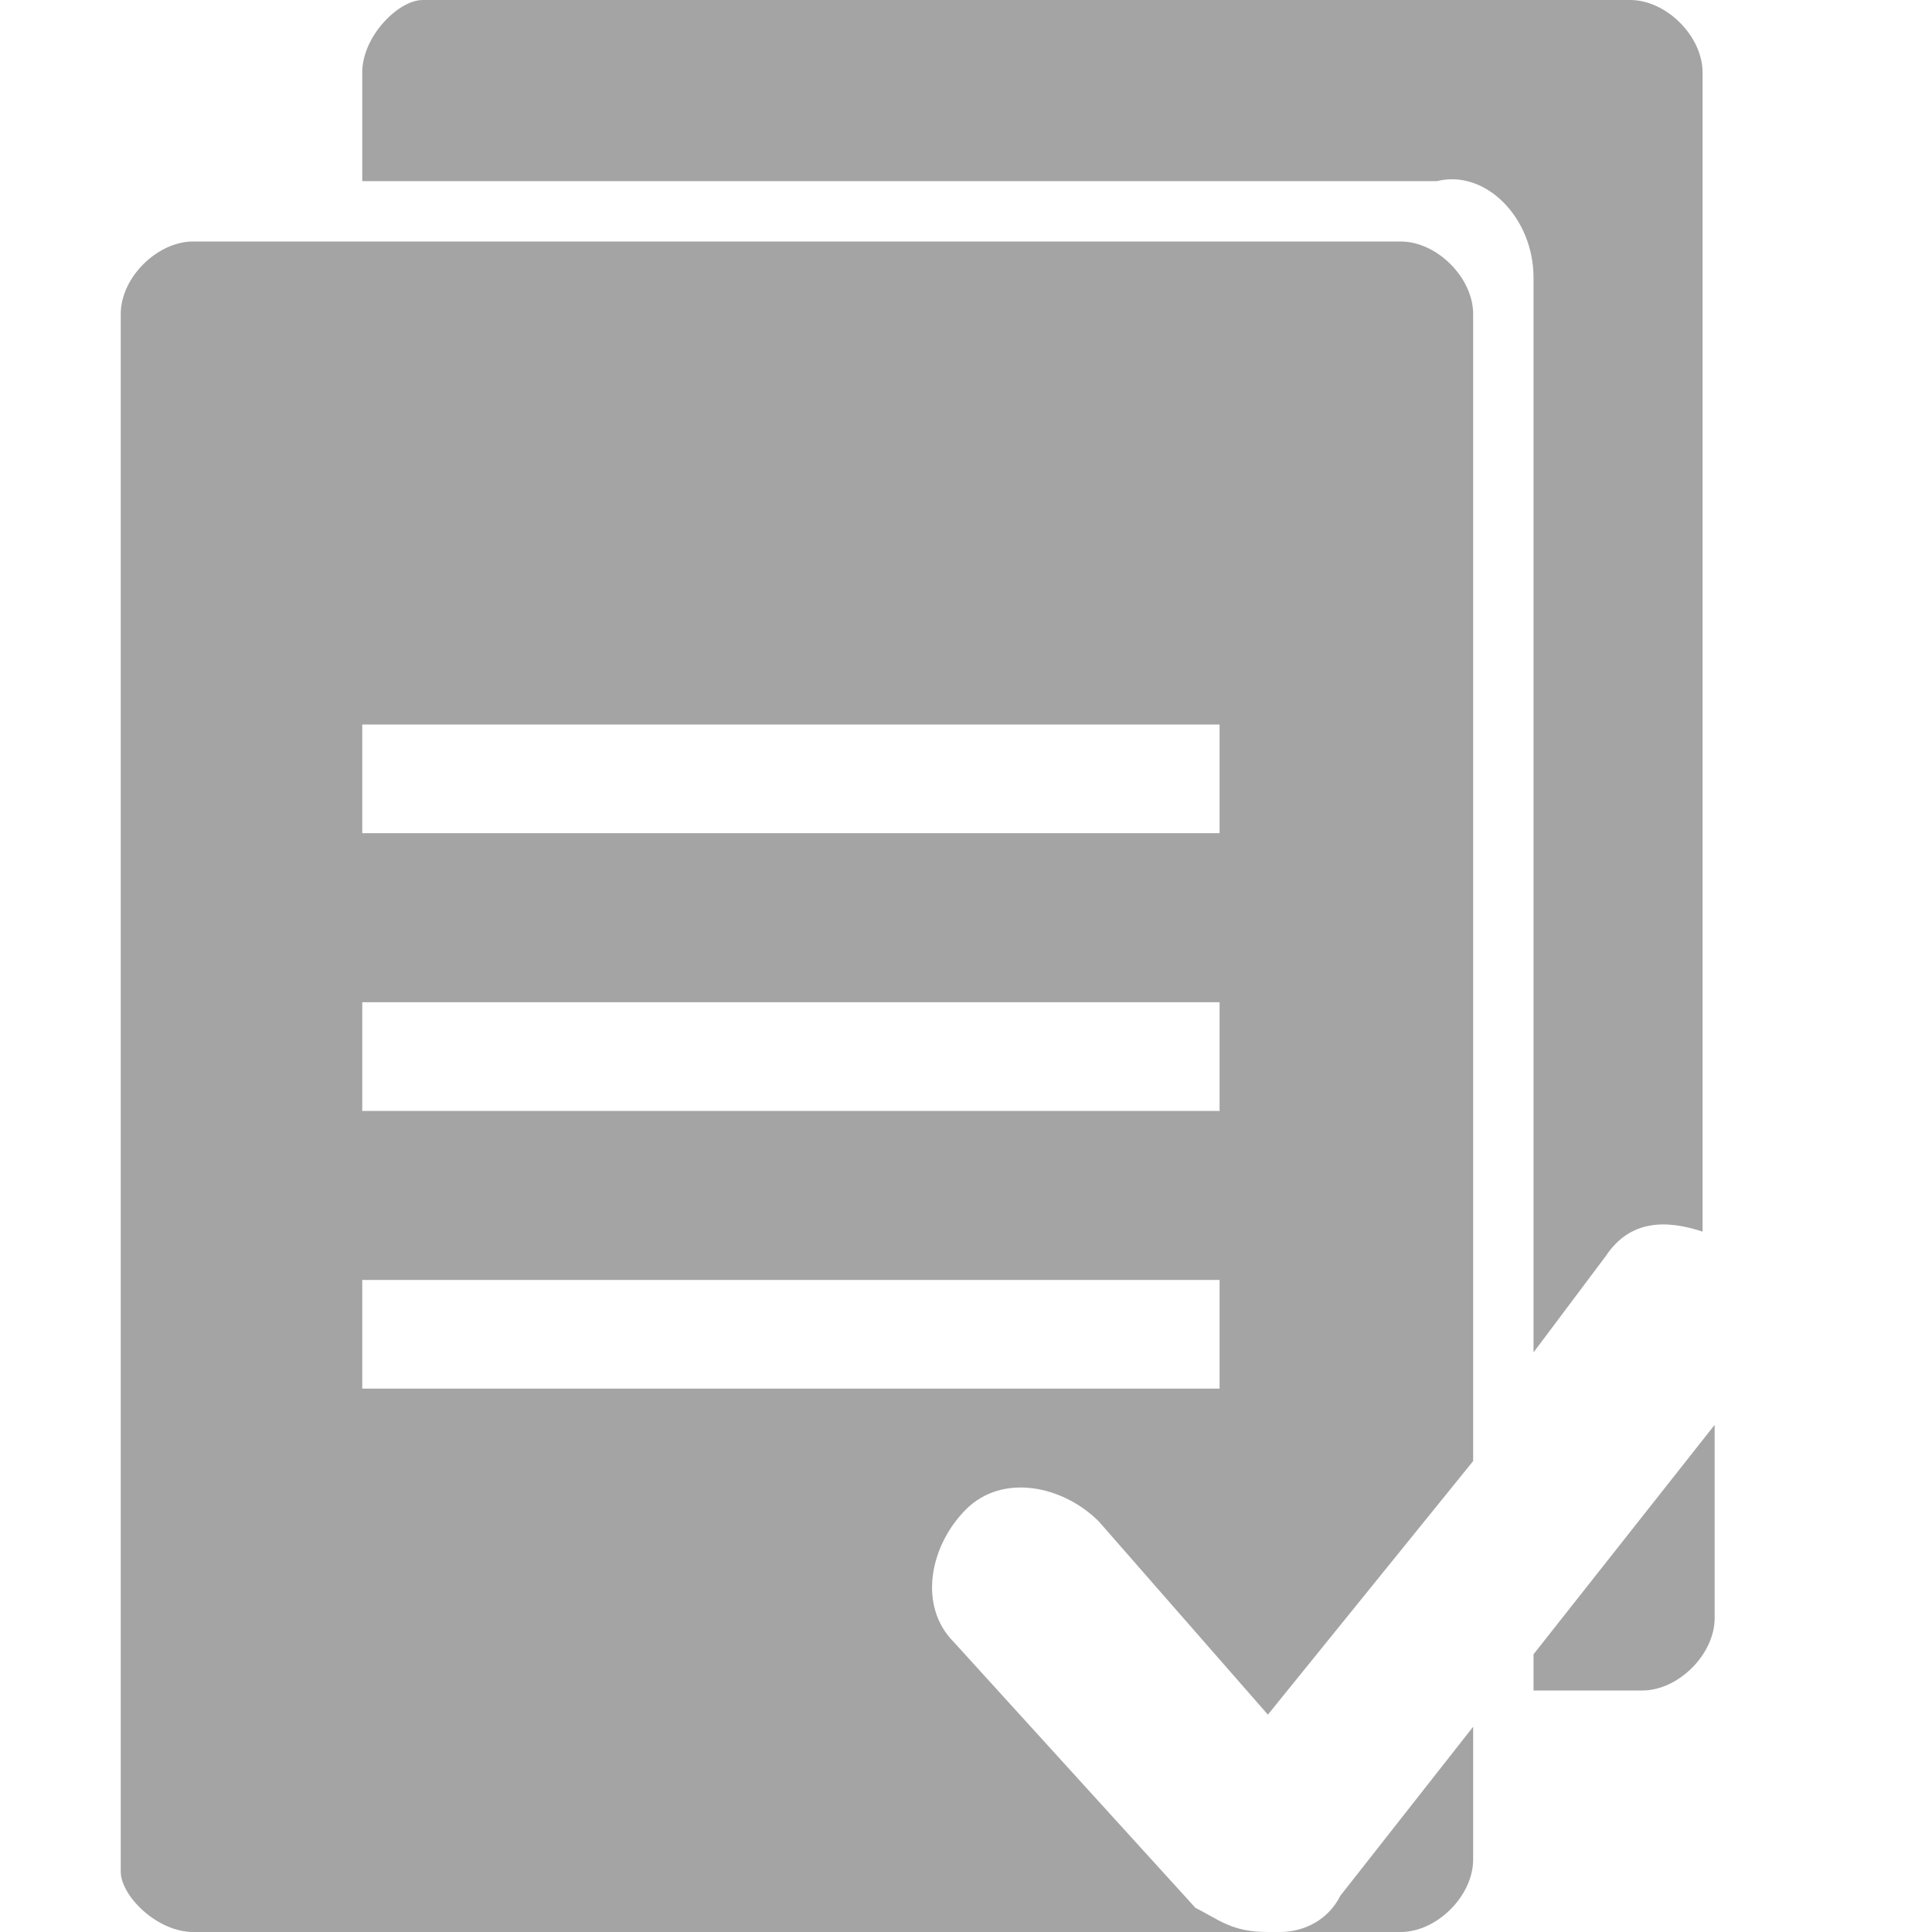
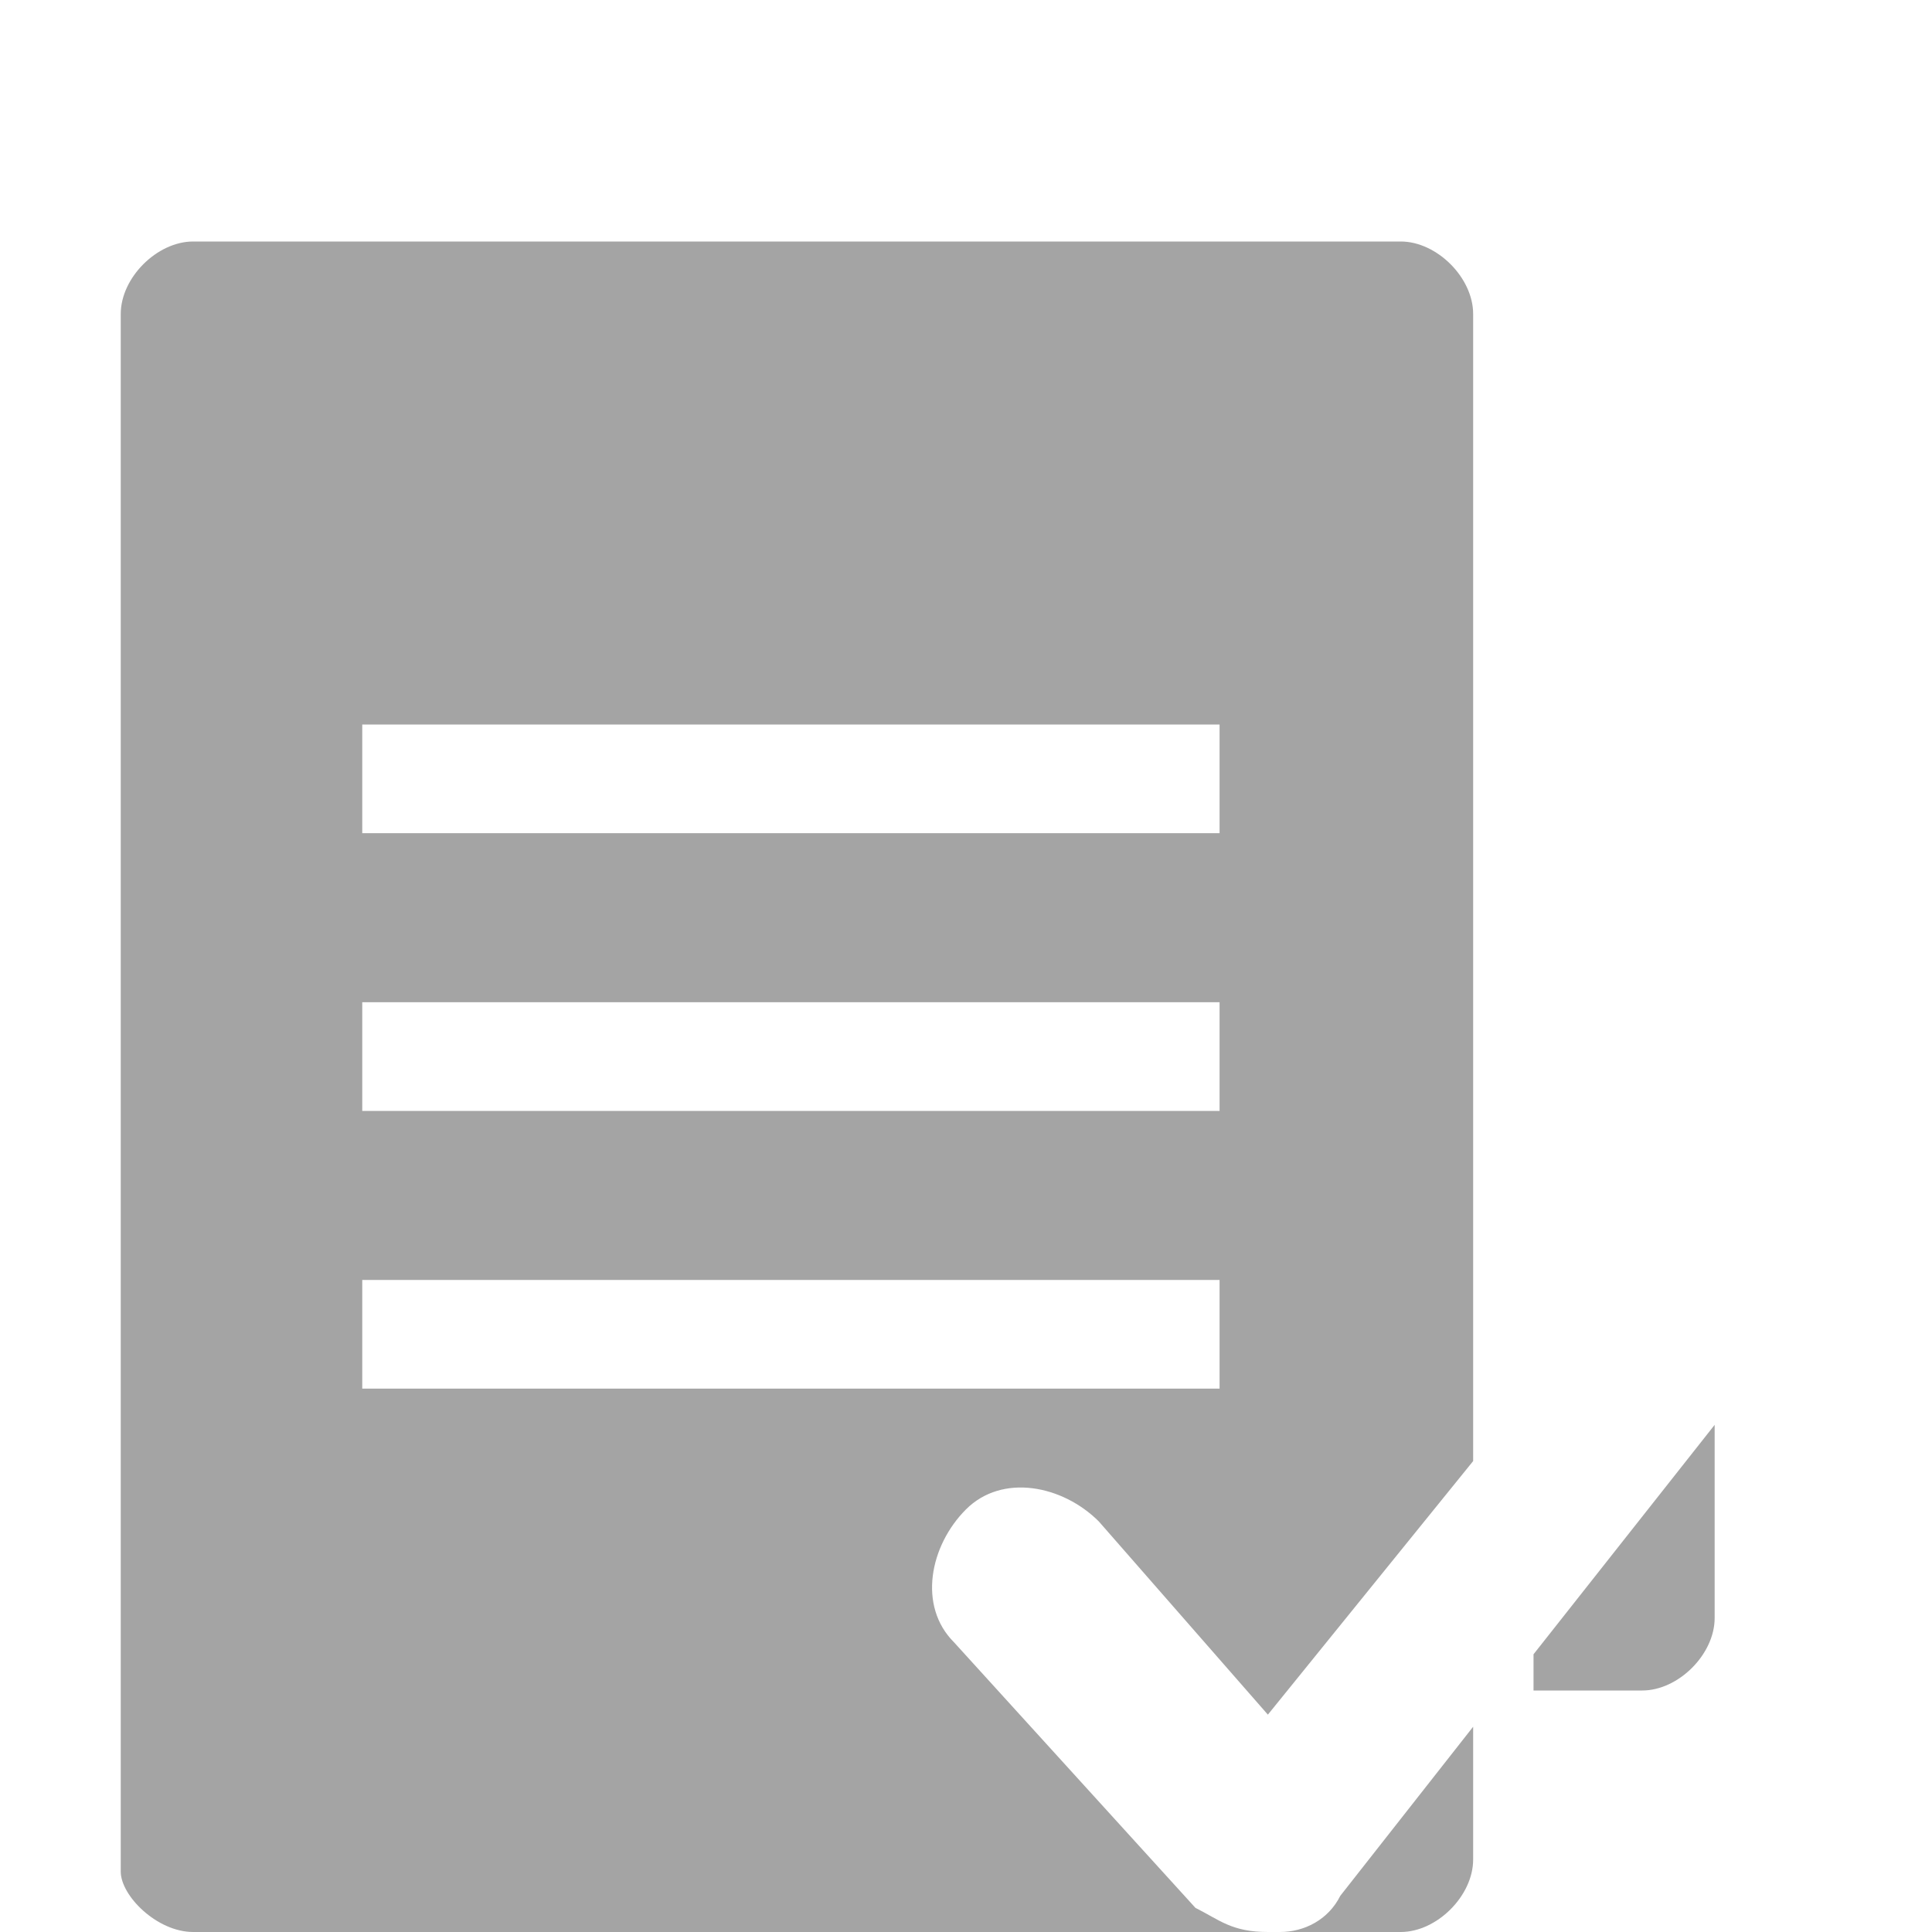
<svg xmlns="http://www.w3.org/2000/svg" version="1.1" id="Ebene_1" x="0px" y="0px" viewBox="0 0 16 16" style="enable-background:new 0 0 16 16;" xml:space="preserve">
  <style type="text/css">
	.st0{fill:#A4A4A4;}
</style>
  <g>
-     <path class="st0" d="M12.7,2.3v8.9l0.6-0.8c0.2-0.3,0.5-0.3,0.8-0.2V0.6c0-0.3-0.3-0.6-0.6-0.6h-10C3.3,0,3,0.3,3,0.6v0.9h8.9   C12.3,1.4,12.7,1.8,12.7,2.3z" />
    <path class="st0" d="M9.9,15.8l-2-2.2c-0.3-0.3-0.2-0.8,0.1-1.1c0.3-0.3,0.8-0.2,1.1,0.1l1.4,1.6l1.7-2.1V2.6   c0-0.3-0.3-0.6-0.6-0.6h-10C1.3,2,1,2.3,1,2.6v12.9C1,15.7,1.3,16,1.6,16h8.9C10.2,16,10.1,15.9,9.9,15.8z M3,6h7.1v0.9H3V6z    M3,8.3h7.1v0.9H3V8.3z M3,10.6h7.1v0.9H3V10.6z" />
    <path class="st0" d="M12.7,13.7V14h0.9c0.3,0,0.6-0.3,0.6-0.6v-1.6L12.7,13.7z" />
    <path class="st0" d="M11.1,15.7c-0.1,0.2-0.3,0.3-0.5,0.3h1c0.3,0,0.6-0.3,0.6-0.6v-1.1L11.1,15.7z" />
  </g>
</svg>